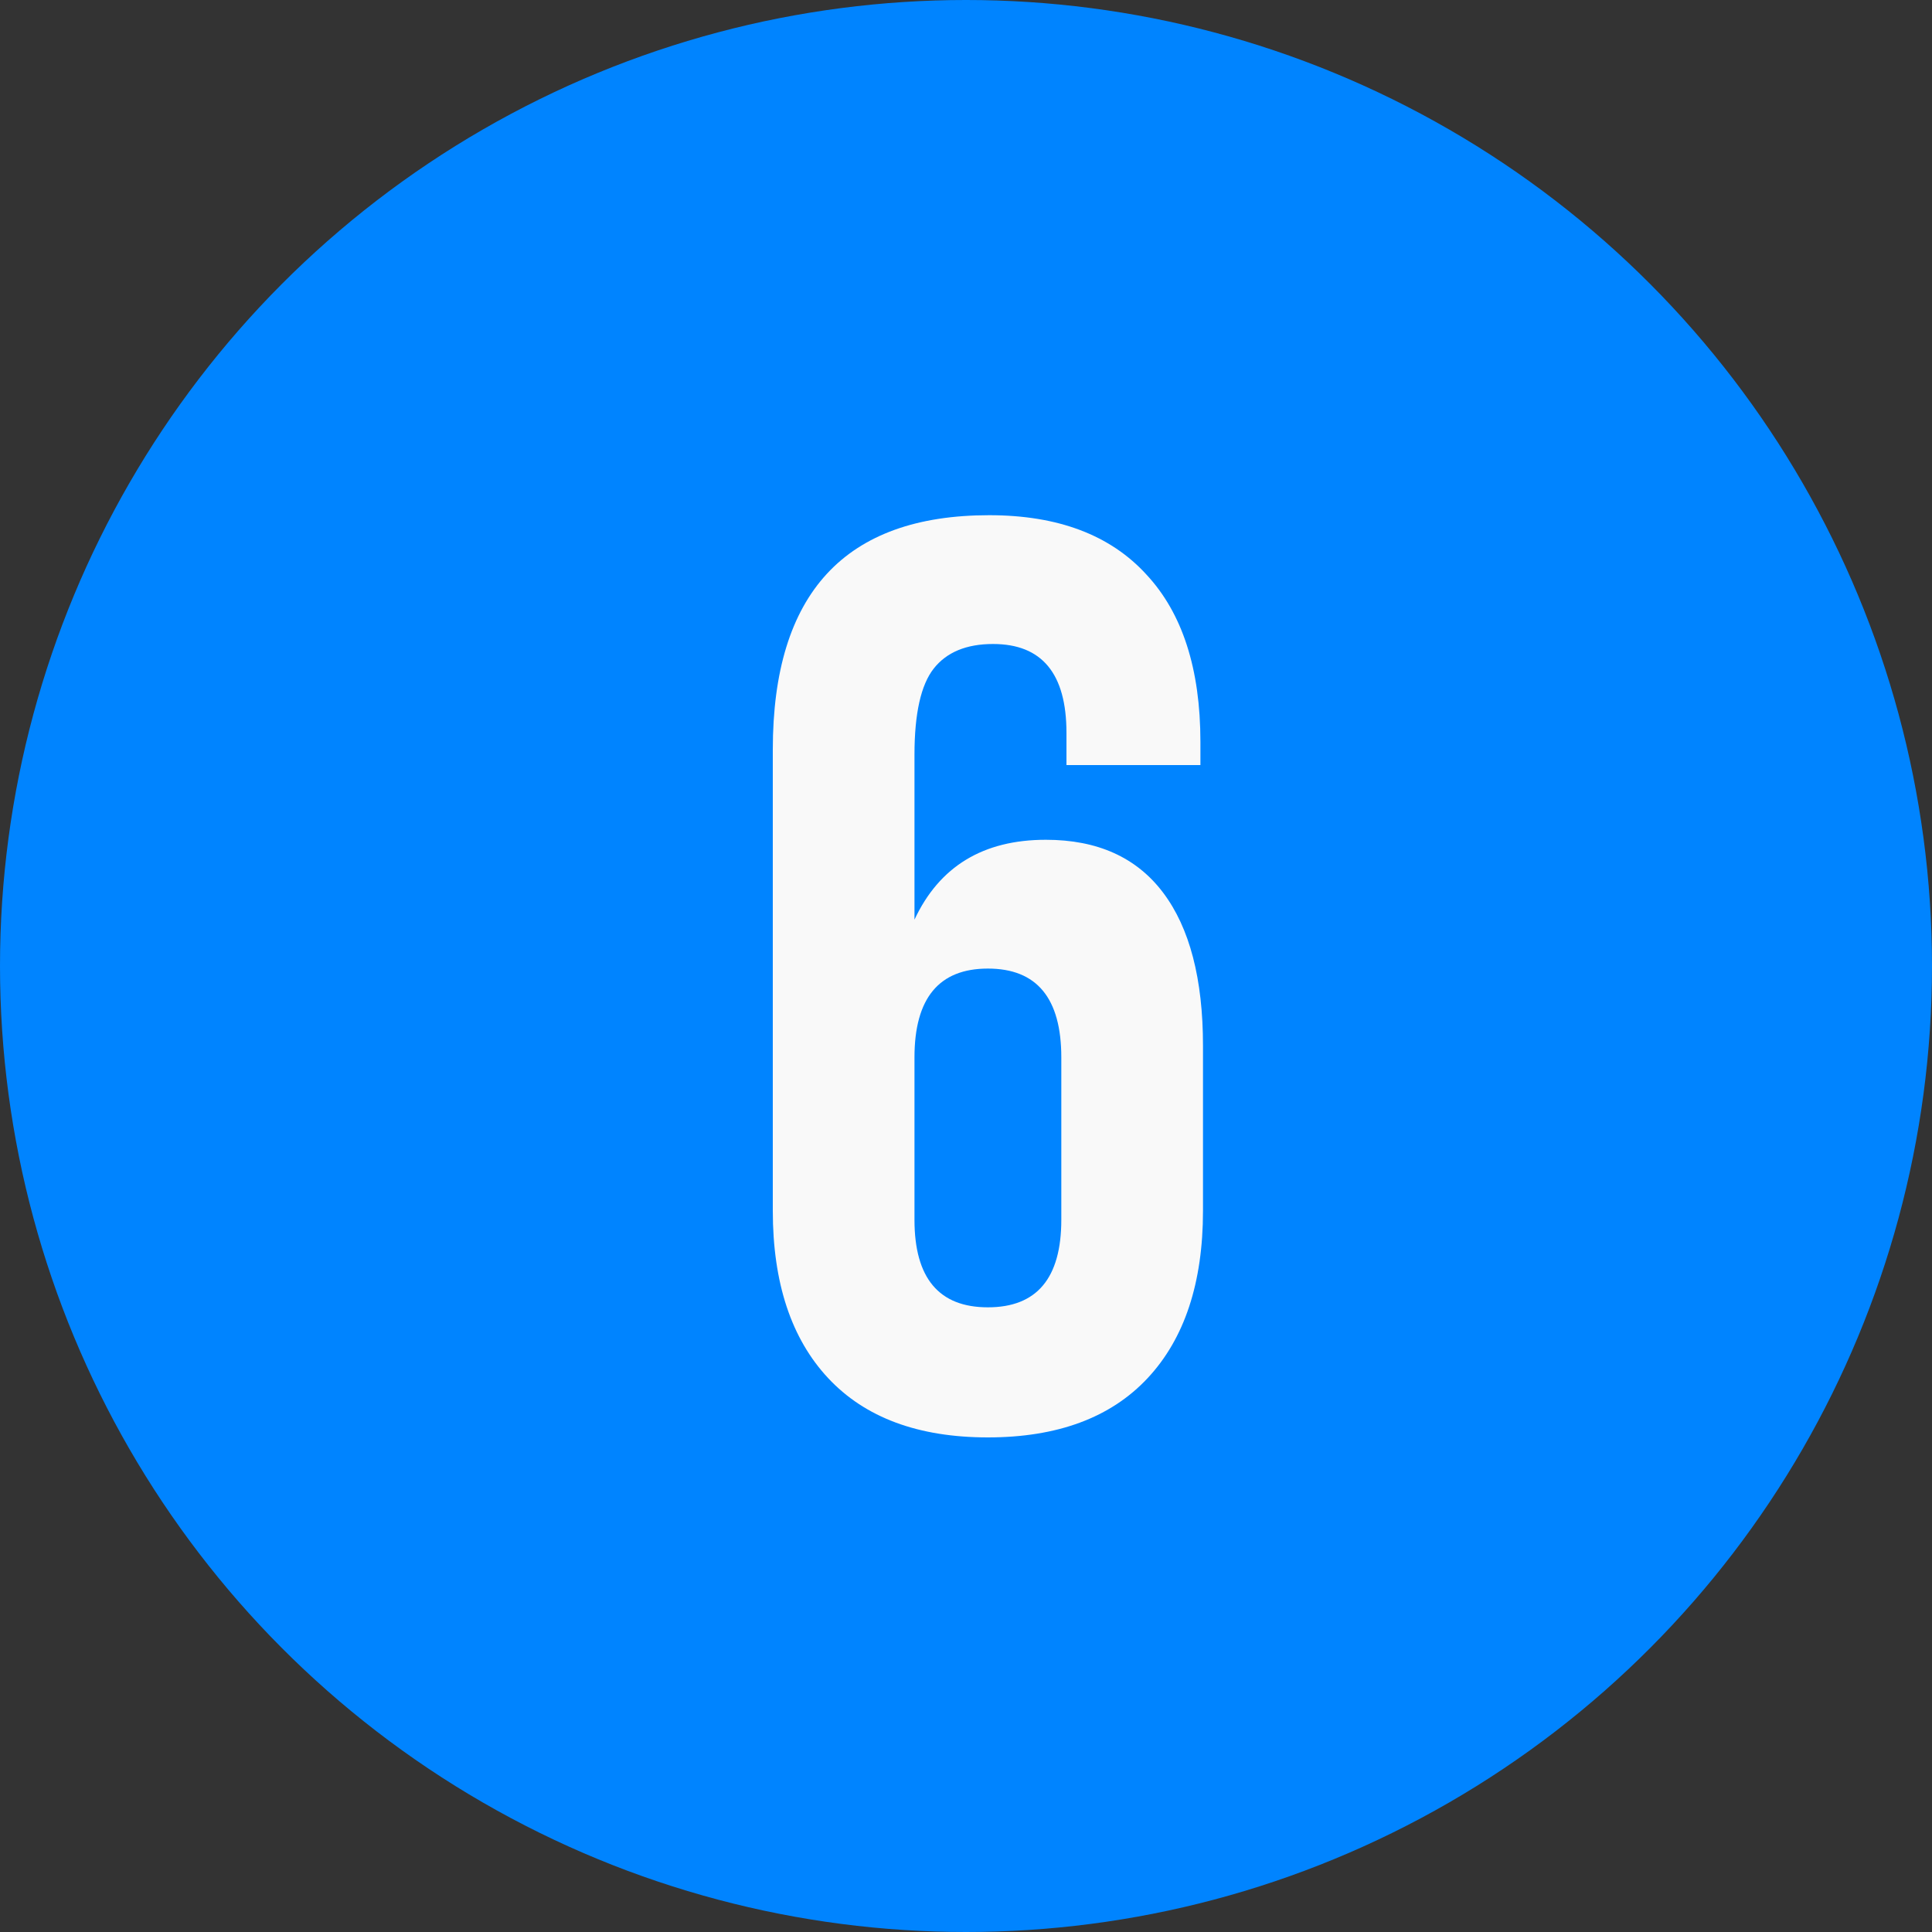
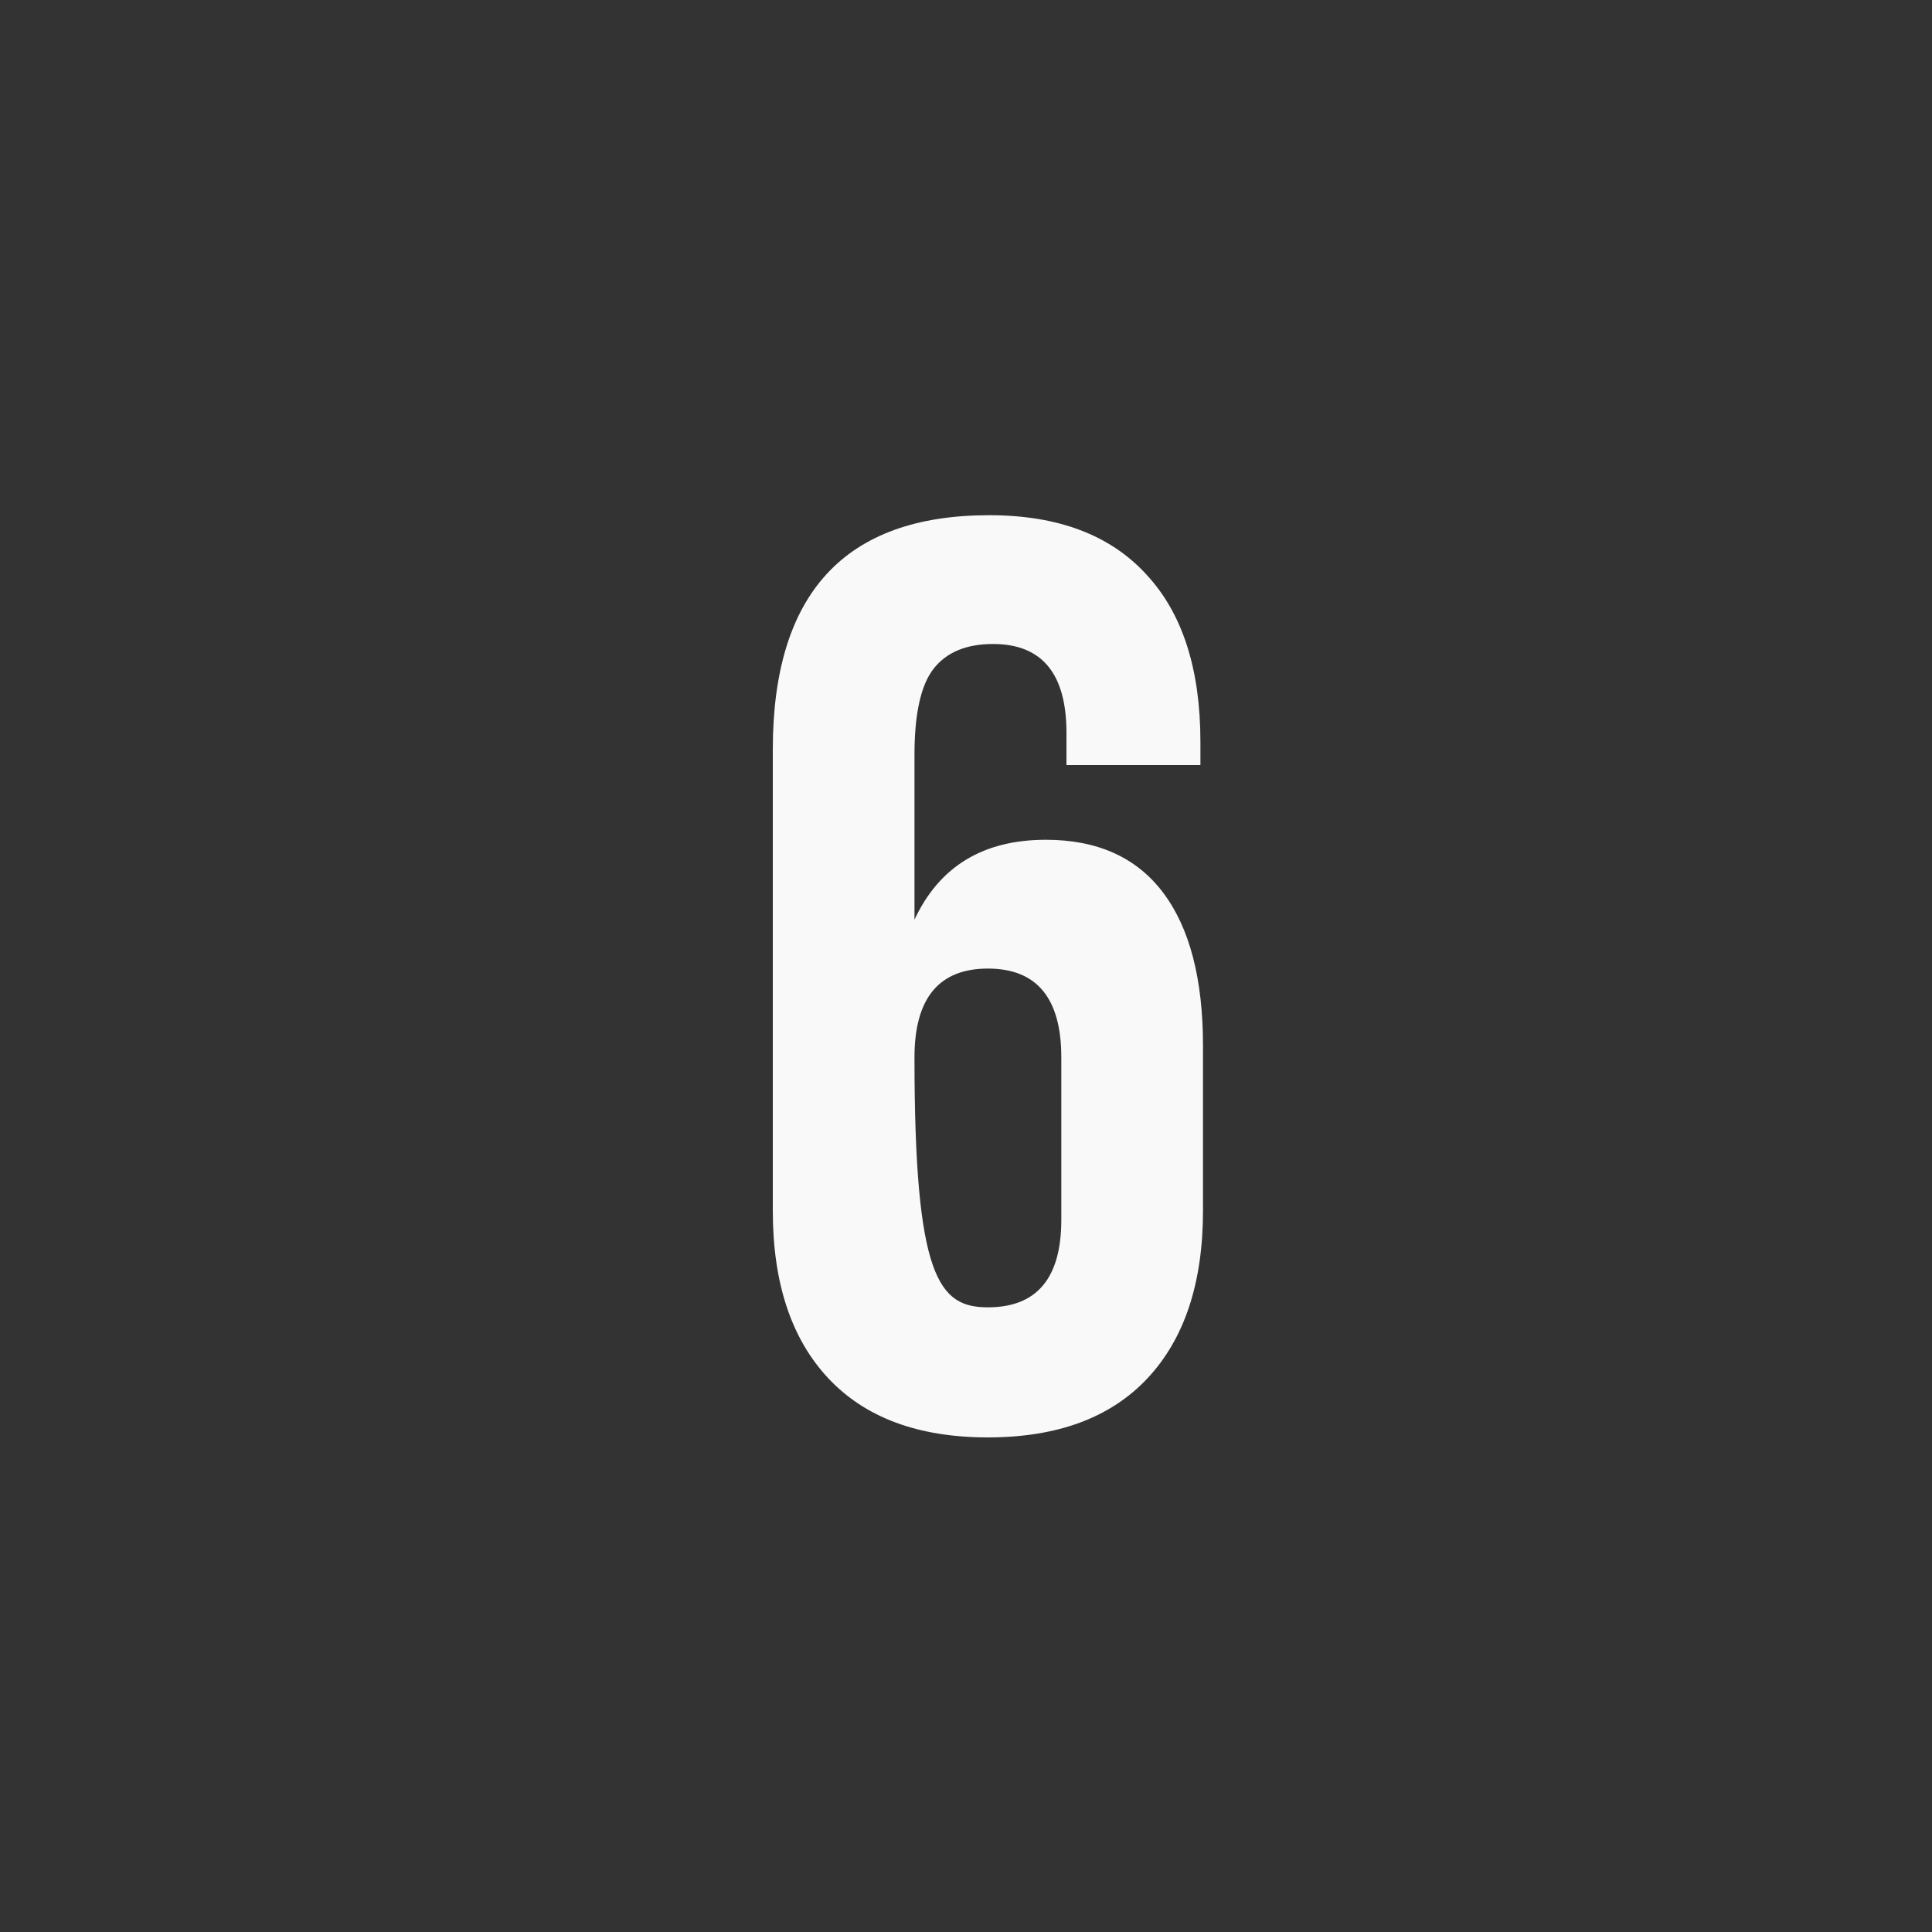
<svg xmlns="http://www.w3.org/2000/svg" width="30" height="30" viewBox="0 0 30 30" fill="none">
  <rect x="0" y="0" width="30" height="30" fill="#333333" stroke="none" />
-   <circle cx="15" cy="15" r="15" fill="#0084FF" />
-   <path d="M12 11.64C12 9.213 13.12 8 15.36 8C16.427 8 17.24 8.307 17.8 8.92C18.36 9.52 18.64 10.387 18.64 11.52V11.88H16.56V11.38C16.56 10.46 16.18 10 15.42 10C15.007 10 14.7 10.127 14.5 10.38C14.3 10.633 14.2 11.08 14.2 11.72V14.28C14.587 13.453 15.267 13.04 16.24 13.04C17.04 13.04 17.647 13.313 18.06 13.86C18.473 14.407 18.68 15.2 18.68 16.24V18.8C18.68 19.92 18.393 20.787 17.82 21.4C17.247 22.013 16.42 22.32 15.34 22.32C14.26 22.32 13.433 22.013 12.86 21.4C12.287 20.787 12 19.92 12 18.8V11.64ZM15.34 15.04C14.58 15.04 14.2 15.5 14.2 16.42V18.94C14.2 19.847 14.58 20.3 15.34 20.3C16.1 20.3 16.48 19.847 16.48 18.94V16.42C16.48 15.5 16.1 15.04 15.34 15.04Z" fill="#F9F9F9" />
+   <path d="M12 11.64C12 9.213 13.12 8 15.36 8C16.427 8 17.24 8.307 17.8 8.92C18.36 9.52 18.64 10.387 18.64 11.52V11.88H16.56V11.38C16.56 10.46 16.18 10 15.42 10C15.007 10 14.7 10.127 14.5 10.38C14.3 10.633 14.2 11.08 14.2 11.72V14.28C14.587 13.453 15.267 13.04 16.24 13.04C17.04 13.04 17.647 13.313 18.06 13.86C18.473 14.407 18.68 15.2 18.68 16.24V18.8C18.68 19.92 18.393 20.787 17.82 21.4C17.247 22.013 16.42 22.32 15.34 22.32C14.26 22.32 13.433 22.013 12.86 21.4C12.287 20.787 12 19.92 12 18.8V11.64ZM15.34 15.04C14.58 15.04 14.2 15.5 14.2 16.42C14.2 19.847 14.58 20.3 15.34 20.3C16.1 20.3 16.48 19.847 16.48 18.94V16.42C16.48 15.5 16.1 15.04 15.34 15.04Z" fill="#F9F9F9" />
</svg>